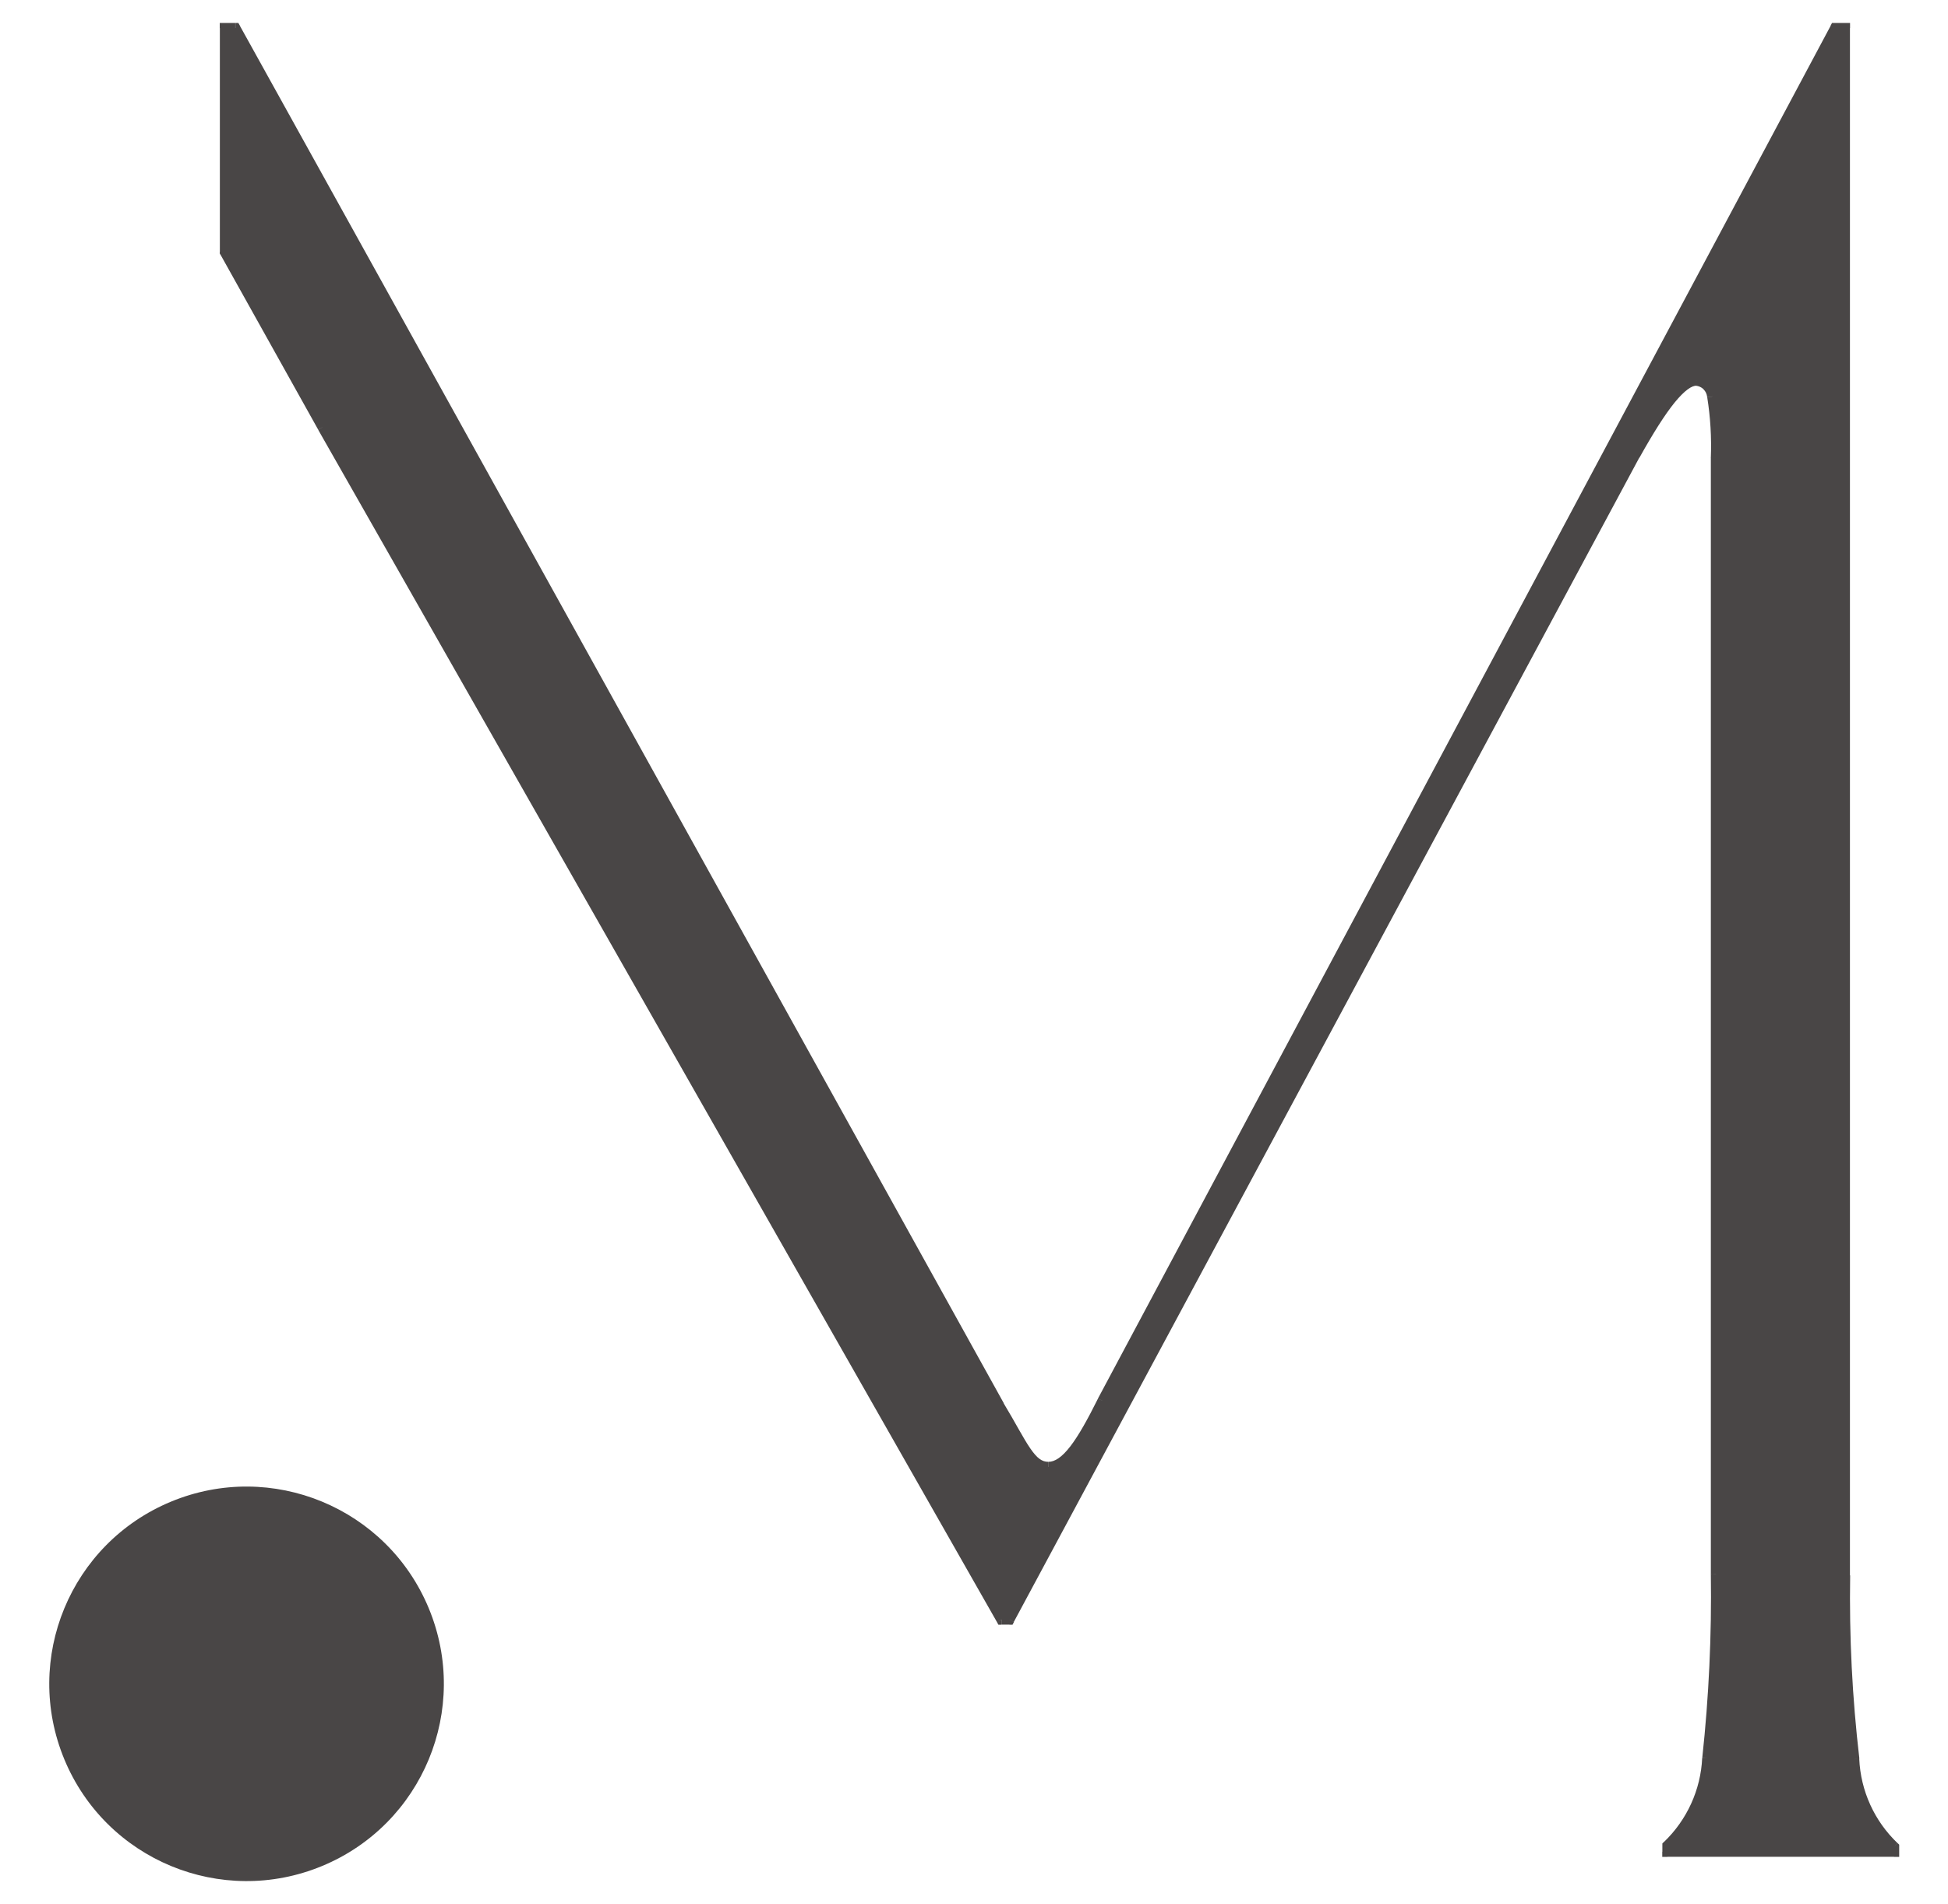
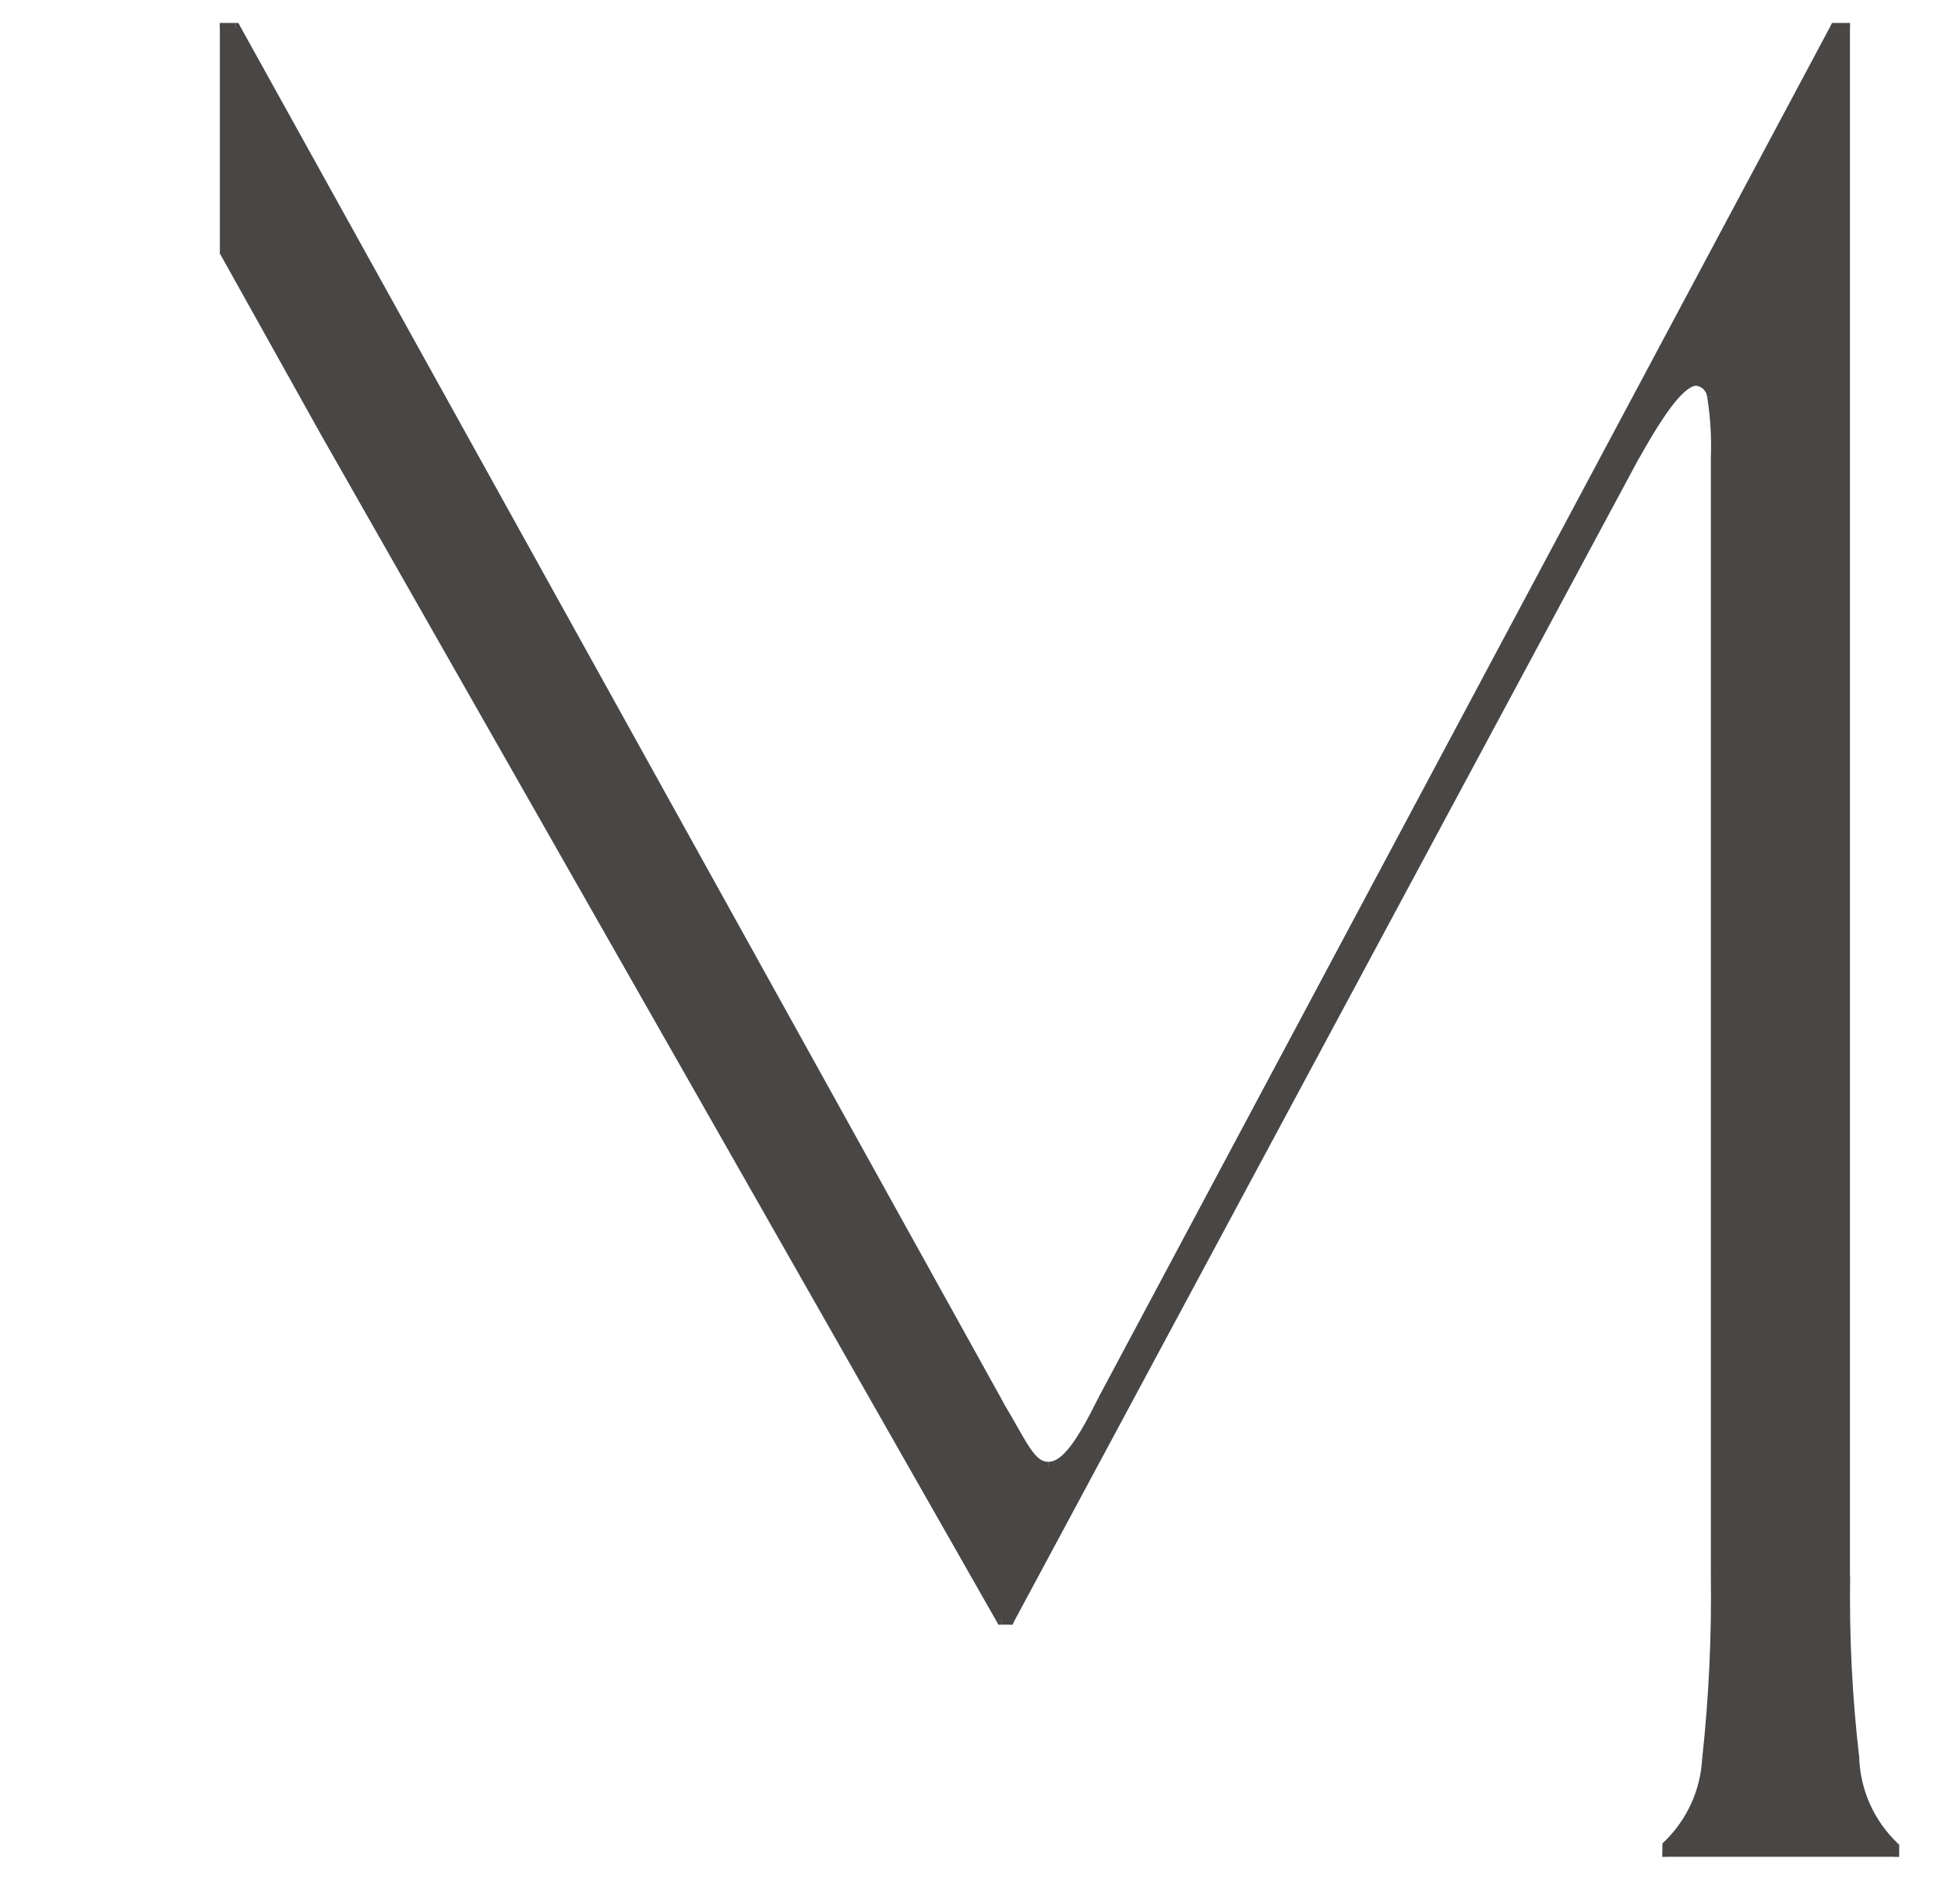
<svg xmlns="http://www.w3.org/2000/svg" version="1.1" id="Слой_1" x="0px" y="0px" viewBox="0 0 178 174" style="enable-background:new 0 0 178 174;" xml:space="preserve">
  <style type="text/css"> .st0{fill:#494646;} </style>
  <g>
    <path class="st0" d="M21.51,2.57h-0.95v20.47l8.93,16l62.03,108.98h0.73l57.15-106.4c2.53-4.54,4.32-6.84,5.61-6.84 c0.37,0.04,0.72,0.2,0.99,0.47c0.27,0.27,0.43,0.61,0.47,0.99c0.29,1.85,0.41,3.73,0.34,5.6v102.02 c0.08,5.61-0.18,11.23-0.79,16.81c-0.14,3.04-1.44,5.91-3.65,8.01v0.56h20.71v-0.45c-2.2-2.1-3.51-4.97-3.65-8.01 c-0.66-5.58-0.94-11.19-0.84-16.81V2.57h-0.9l-66.95,125.46c-1.91,3.81-3.32,6.04-4.95,6.04c-1.63,0-2.29-1.96-4.48-5.6L21.51,2.57 z" />
    <path class="st0" d="M21.02,23.04V2.57h-0.93v20.47H21.02z M29.89,38.81l-8.93-16l-0.82,0.45l8.93,16L29.89,38.81z M91.91,147.78 L29.88,38.81l-0.81,0.46L91.1,148.25L91.91,147.78z M92.24,147.55h-0.73v0.93h0.73V147.55z M148.97,41.39l-57.15,106.4l0.82,0.44 l57.15-106.4L148.97,41.39z M155,34.31c-0.46,0-0.91,0.2-1.34,0.52c-0.43,0.32-0.89,0.78-1.36,1.37c-0.95,1.17-2.05,2.91-3.32,5.19 l0.82,0.45c1.26-2.26,2.32-3.94,3.22-5.05c0.45-0.55,0.85-0.95,1.19-1.2c0.35-0.26,0.61-0.34,0.79-0.34V34.31z M156.32,34.92 c-0.34-0.34-0.79-0.55-1.27-0.6l-0.09,0.93c0.27,0.03,0.52,0.14,0.71,0.33L156.32,34.92z M156.92,36.19 c-0.05-0.48-0.26-0.93-0.6-1.27l-0.66,0.66c0.19,0.19,0.31,0.44,0.33,0.7L156.92,36.19z M157.26,41.86 c0.07-1.9-0.04-3.81-0.34-5.69L156,36.31c0.29,1.82,0.4,3.67,0.33,5.51L157.26,41.86z M157.26,143.86V41.84h-0.93v102.02H157.26z M156.47,160.72c0.61-5.6,0.87-11.23,0.79-16.86l-0.93,0.01c0.08,5.59-0.18,11.19-0.78,16.75L156.47,160.72z M152.68,169.02 c2.29-2.19,3.65-5.17,3.79-8.33l-0.93-0.04c-0.13,2.92-1.39,5.68-3.5,7.7L152.68,169.02z M152.83,169.24v-0.56h-0.93v0.56H152.83z M173.07,168.77h-20.71v0.93h20.71V168.77z M172.61,168.79v0.45h0.93v-0.45H172.61z M168.96,160.8c0.14,3.16,1.5,6.14,3.79,8.33 l0.64-0.68c-2.12-2.02-3.37-4.78-3.5-7.7L168.96,160.8z M168.12,143.96c-0.1,5.64,0.19,11.27,0.85,16.87l0.93-0.11 c-0.65-5.56-0.93-11.15-0.84-16.74L168.12,143.96z M168.11,2.57v141.41h0.93V2.57H168.11z M167.68,3.03h0.9V2.1h-0.9V3.03z M101.15,128.24L168.1,2.79l-0.82-0.44l-66.95,125.46L101.15,128.24z M95.79,134.53c1.04,0,1.93-0.72,2.74-1.77 c0.83-1.07,1.67-2.62,2.63-4.52l-0.83-0.42c-0.95,1.91-1.77,3.38-2.53,4.37c-0.78,1.01-1.42,1.41-2,1.41V134.53z M90.9,128.7 c0.54,0.9,0.99,1.7,1.39,2.4c0.39,0.69,0.74,1.3,1.08,1.79c0.66,0.97,1.36,1.64,2.42,1.64v-0.93c-0.57,0-1.02-0.31-1.65-1.23 c-0.31-0.45-0.64-1.02-1.04-1.72c-0.39-0.69-0.85-1.51-1.4-2.42L90.9,128.7z M21.1,2.79l69.8,125.9l0.82-0.45L21.91,2.34L21.1,2.79 z M20.55,3.03h0.95V2.1h-0.95V3.03z M20.55,23.04h-0.47v0.12l0.06,0.11L20.55,23.04z M29.48,39.04l-0.41,0.23l0,0L29.48,39.04z M91.51,148.02l-0.41,0.23l0.13,0.24h0.27V148.02z M92.24,148.02v0.47h0.28l0.13-0.25L92.24,148.02z M149.38,41.61l-0.41-0.23 l0,0.01L149.38,41.61z M155,34.78l0.05-0.46l-0.02,0H155V34.78z M155.99,35.25l0.33-0.33L155.99,35.25z M156.46,36.24l-0.46,0.05 l0,0.01l0,0.01L156.46,36.24z M156.79,41.84l-0.47-0.02v0.02H156.79z M156.79,143.86h-0.47l0,0.01L156.79,143.86z M156.01,160.67 l-0.46-0.05l0,0.01l0,0.01L156.01,160.67z M152.36,168.68l-0.32-0.34l-0.14,0.14v0.2H152.36z M152.36,169.24h-0.47v0.47h0.47 V169.24z M173.07,169.24v0.47h0.47v-0.47H173.07z M173.07,168.79h0.47v-0.2l-0.14-0.14L173.07,168.79z M169.42,160.78l0.47-0.02 l0-0.02l0-0.02L169.42,160.78z M168.58,143.97l0.47,0.01v-0.01H168.58z M168.58,2.57h0.47V2.1h-0.47V2.57z M167.68,2.57V2.1h-0.28 l-0.13,0.25L167.68,2.57z M100.74,128.02l-0.41-0.22l-0.01,0.01L100.74,128.02z M91.3,128.46l-0.41,0.23l0.01,0.01L91.3,128.46z M21.51,2.57l0.41-0.23L21.78,2.1h-0.27V2.57z M20.55,2.57V2.1h-0.47v0.47H20.55z" />
-     <ellipse transform="matrix(0.924 -0.383 0.383 0.924 -57.178 20.315)" class="st0" cx="22.48" cy="153.88" rx="18.02" ry="18.02" />
  </g>
</svg>